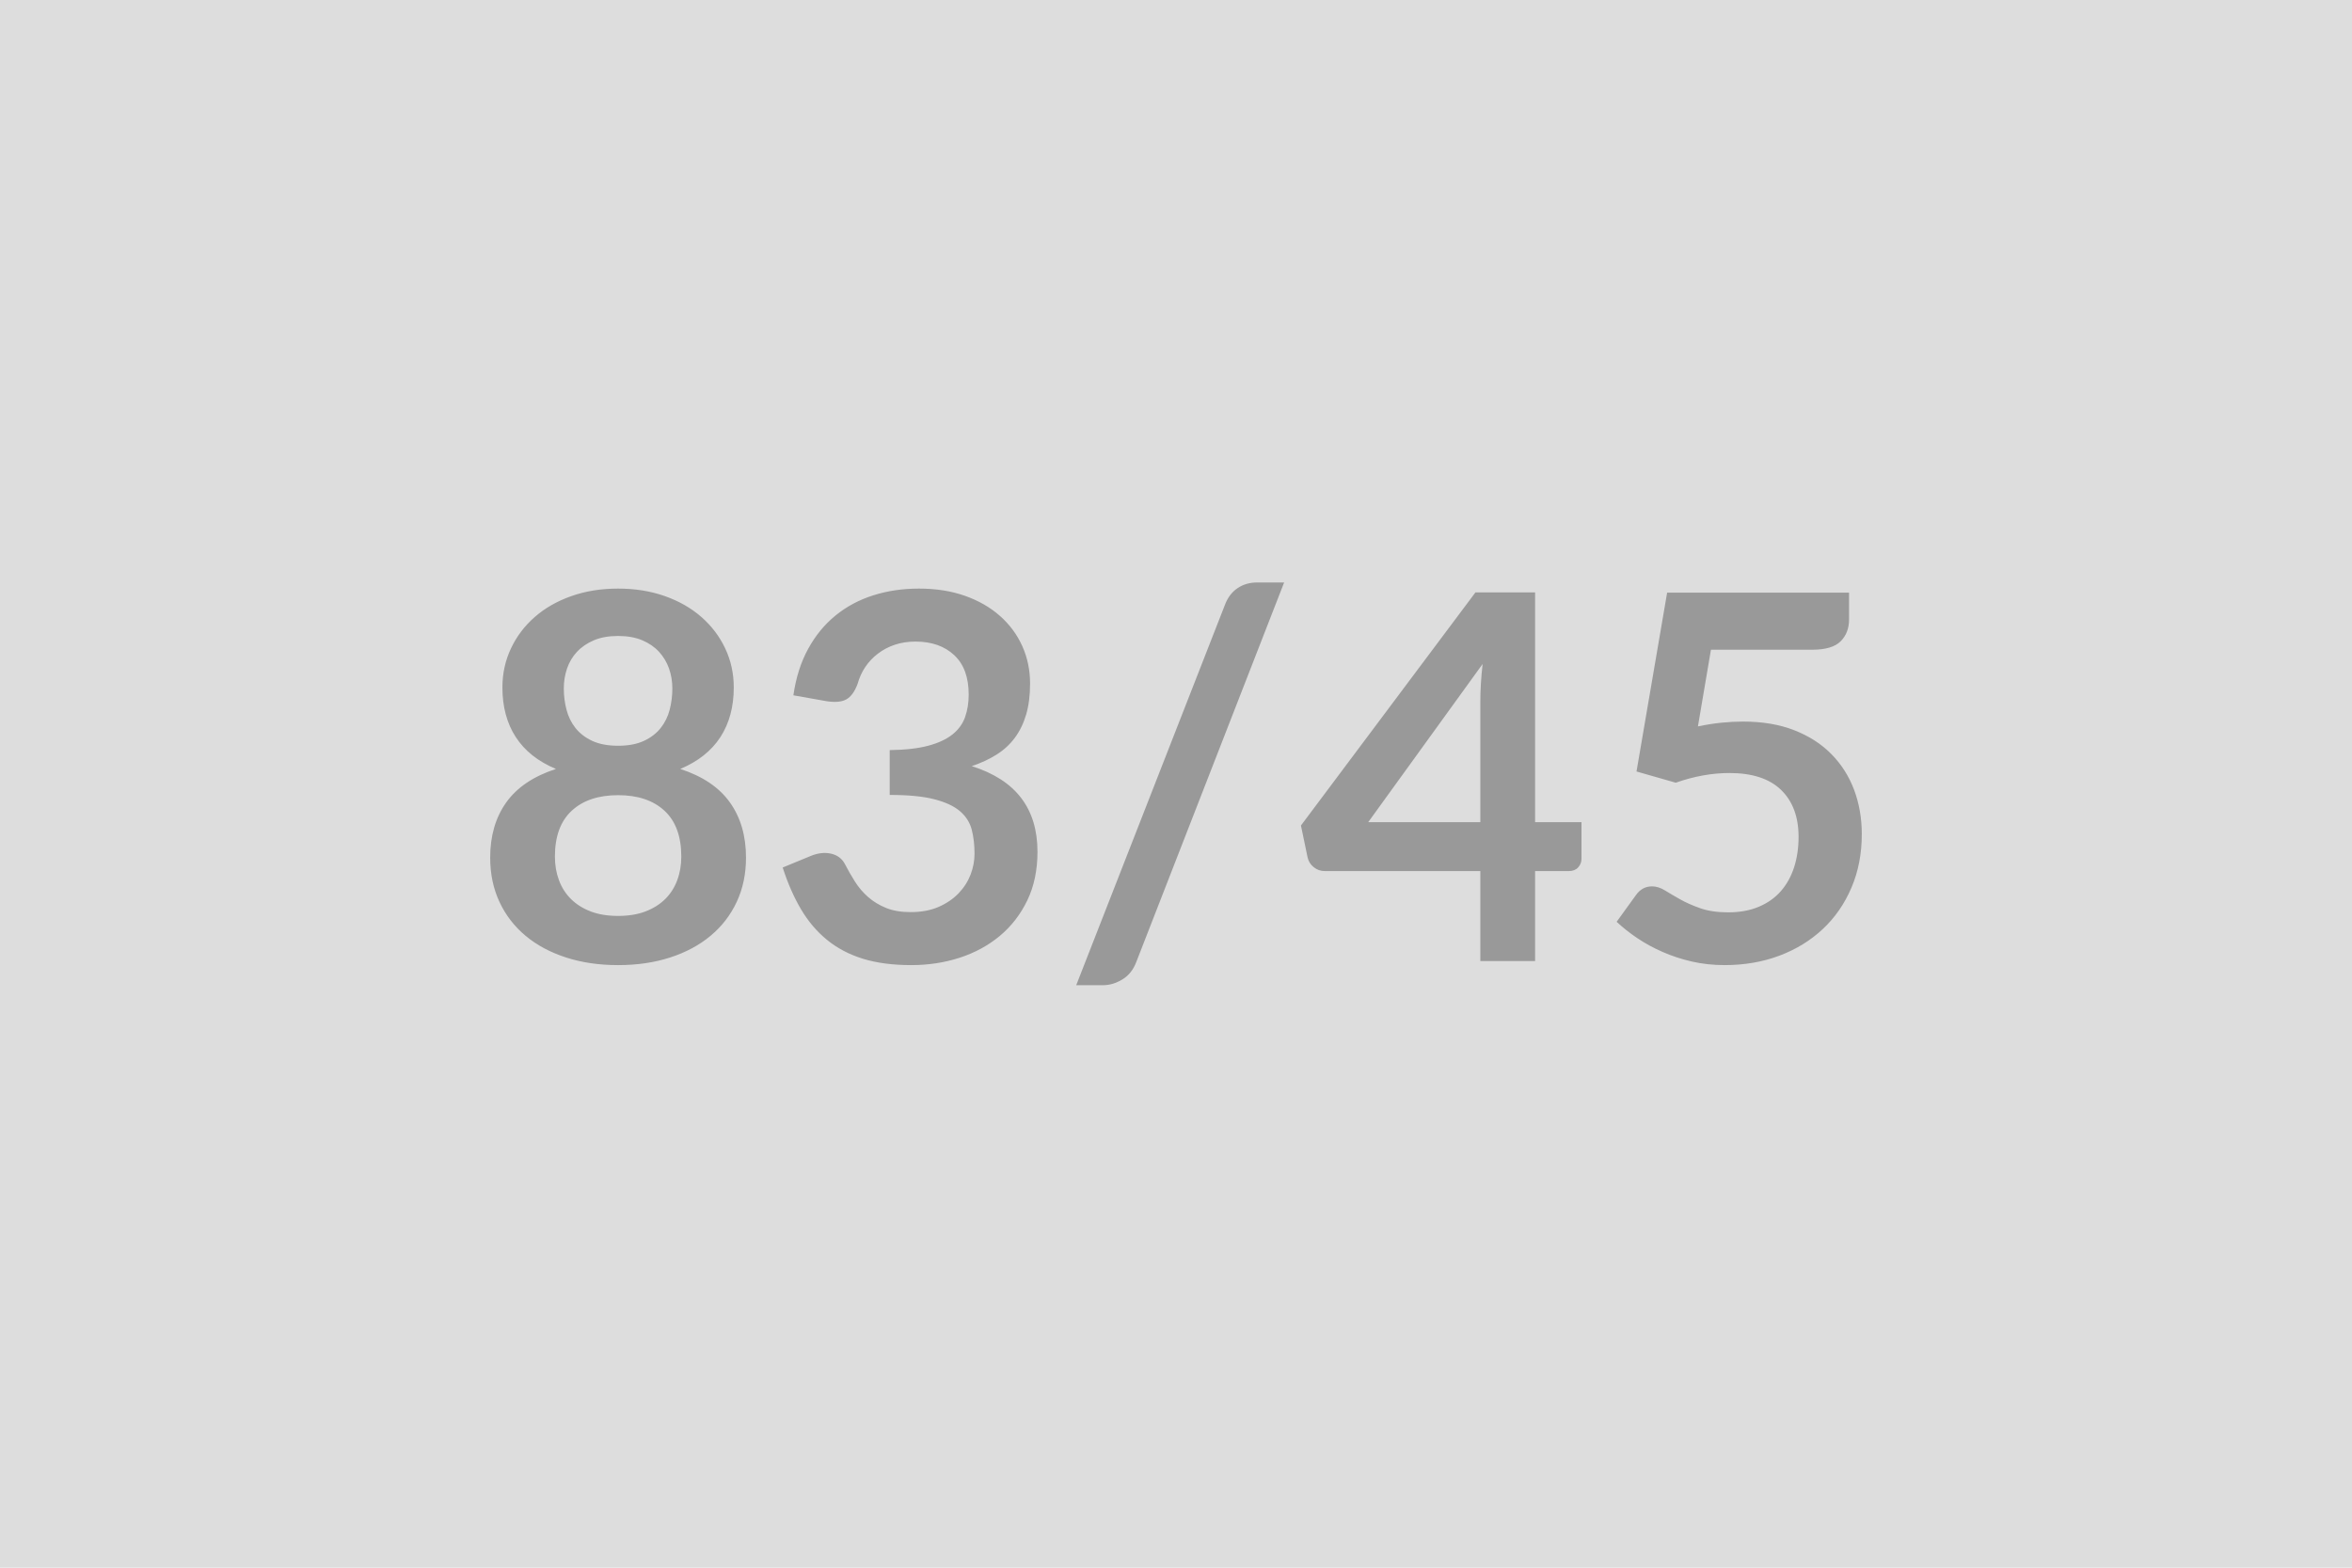
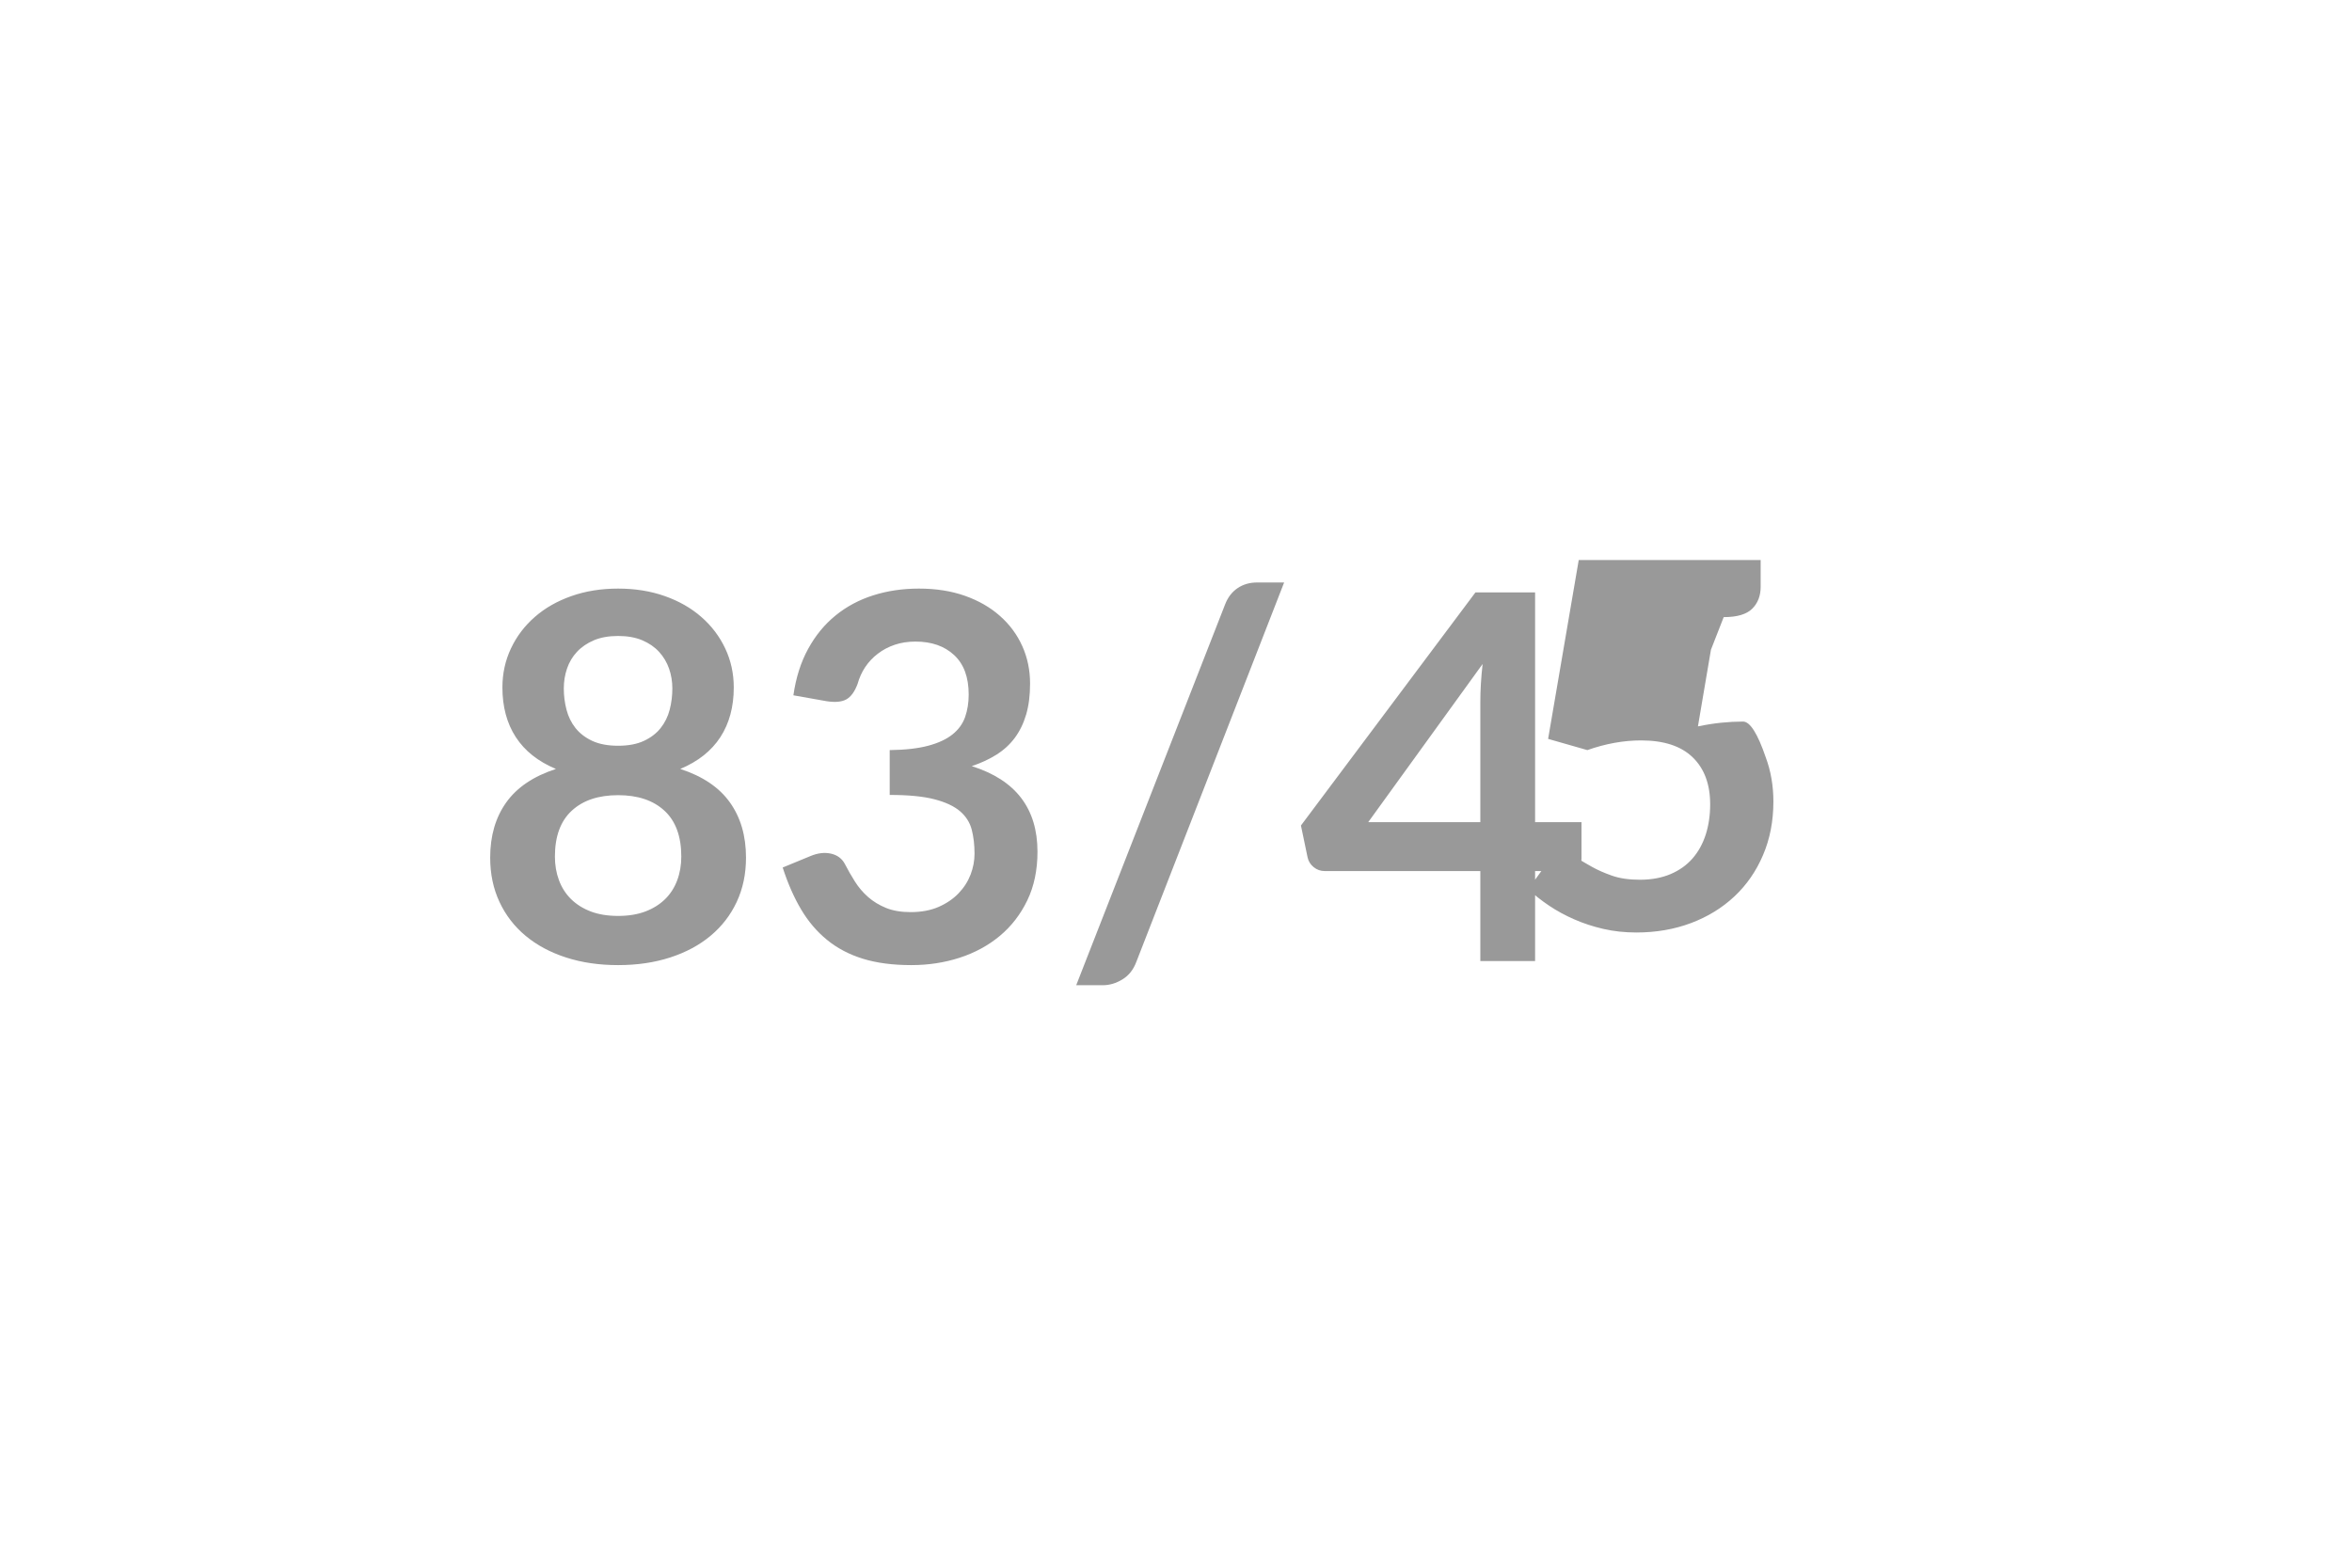
<svg xmlns="http://www.w3.org/2000/svg" width="600" height="400" viewBox="0 0 600 400">
-   <rect width="100%" height="100%" fill="#DDDDDD" />
-   <path fill="#999999" d="M157.68 233.7q3.96 0 6.95-1.13 2.99-1.14 5.04-3.15 2.05-2.02 3.09-4.82 1.04-2.79 1.04-6.04 0-7.73-4.29-11.7t-11.83-3.97-11.83 3.97-4.29 11.7q0 3.25 1.04 6.04 1.04 2.8 3.09 4.82 2.04 2.01 5.03 3.15 2.99 1.13 6.96 1.13m0-71.43q-3.58 0-6.18 1.1-2.6 1.11-4.32 2.96t-2.53 4.26q-.82 2.4-.82 5.07 0 2.8.69 5.43.68 2.63 2.3 4.68 1.63 2.04 4.29 3.28 2.67 1.23 6.57 1.23t6.56-1.23q2.67-1.24 4.29-3.28 1.63-2.05 2.31-4.68t.68-5.43q0-2.67-.84-5.07-.85-2.41-2.54-4.26t-4.29-2.96q-2.6-1.1-6.17-1.1m15.86 33.93q8.58 2.79 12.67 8.55 4.1 5.75 4.1 14.07 0 6.24-2.37 11.31-2.38 5.07-6.67 8.64-4.29 3.58-10.3 5.53t-13.29 1.95-13.29-1.95q-6.02-1.95-10.31-5.53-4.29-3.57-6.66-8.64t-2.37-11.31q0-8.32 4.09-14.07 4.1-5.76 12.68-8.55-6.83-2.86-10.24-8.13-3.41-5.26-3.41-12.67 0-5.33 2.18-9.95 2.17-4.61 6.07-8.02 3.9-3.42 9.33-5.33 5.43-1.92 11.93-1.92t11.93 1.92q5.42 1.91 9.32 5.33 3.9 3.41 6.08 8.02 2.18 4.62 2.18 9.95 0 7.41-3.41 12.67-3.42 5.27-10.24 8.13m37.31-17.29-8.45-1.5q.97-6.76 3.77-11.86 2.79-5.1 6.99-8.51 4.19-3.42 9.62-5.14 5.42-1.72 11.66-1.72 6.5 0 11.74 1.85 5.23 1.85 8.93 5.14 3.71 3.28 5.69 7.7t1.98 9.56q0 4.48-1 7.89-1.01 3.41-2.9 5.95-1.88 2.53-4.68 4.29-2.79 1.75-6.3 2.92 8.45 2.67 12.61 8.13t4.16 13.71q0 7.02-2.6 12.42-2.6 5.39-7.02 9.07-4.42 3.67-10.24 5.56-5.82 1.88-12.32 1.88-7.08 0-12.35-1.62-5.26-1.63-9.16-4.82-3.9-3.18-6.63-7.8-2.73-4.61-4.68-10.66l7.08-2.92q2.8-1.17 5.24-.62 2.43.55 3.54 2.63 1.17 2.28 2.57 4.49 1.39 2.21 3.34 3.93t4.59 2.8q2.63 1.07 6.27 1.07 4.09 0 7.15-1.33 3.05-1.34 5.1-3.48 2.05-2.15 3.06-4.78 1-2.63 1-5.3 0-3.38-.71-6.14-.72-2.76-2.99-4.71-2.28-1.95-6.53-3.05-4.26-1.11-11.41-1.11v-11.44q5.91-.07 9.81-1.11t6.21-2.89 3.22-4.45.91-5.72q0-6.63-3.71-10.07-3.7-3.45-9.88-3.45-2.86 0-5.26.81-2.41.81-4.32 2.28-1.92 1.46-3.22 3.41t-1.95 4.29q-1.11 2.99-2.89 3.97-1.79.97-5.04.45m116.74-30.29-37.7 96.79q-1.11 2.99-3.54 4.48-2.44 1.49-4.98 1.49h-6.82l37.96-97.11q1.04-2.73 3.18-4.19 2.15-1.46 5.01-1.46zm21.45 61.16h28.6v-30.74q0-4.36.58-9.62zm42.57 0h11.84v9.3q0 1.3-.85 2.24t-2.4.94h-8.59v22.95h-13.97v-22.95h-39.65q-1.63 0-2.86-1-1.24-1.01-1.56-2.51l-1.69-8.12 44.52-59.48h15.21zm44.86-44-3.32 19.56q3.12-.65 5.98-.94t5.53-.29q7.41 0 13.06 2.21 5.66 2.21 9.49 6.11t5.79 9.13q1.95 5.24 1.95 11.28 0 7.48-2.64 13.65-2.63 6.18-7.31 10.56-4.68 4.39-11.08 6.8-6.41 2.4-13.94 2.4-4.42 0-8.39-.91-3.96-.91-7.44-2.44-3.48-1.52-6.44-3.51-2.95-1.98-5.3-4.19l4.94-6.83q1.56-2.21 4.1-2.21 1.62 0 3.31 1.05 1.69 1.04 3.87 2.27t5.14 2.27 7.11 1.04q4.43 0 7.81-1.43t5.62-3.99q2.24-2.57 3.38-6.11 1.13-3.55 1.13-7.71 0-7.67-4.45-11.99t-13.16-4.32q-6.7 0-13.72 2.47l-10.01-2.86 7.81-45.63h46.41v6.82q0 3.45-2.15 5.59-2.14 2.15-7.28 2.15z" />
+   <path fill="#999999" d="M157.68 233.7q3.96 0 6.95-1.13 2.99-1.14 5.04-3.15 2.05-2.02 3.09-4.82 1.04-2.79 1.04-6.04 0-7.73-4.29-11.7t-11.83-3.97-11.83 3.97-4.29 11.7q0 3.25 1.04 6.04 1.04 2.8 3.09 4.82 2.04 2.01 5.03 3.15 2.99 1.13 6.96 1.13m0-71.43q-3.58 0-6.18 1.1-2.6 1.11-4.32 2.96t-2.53 4.26q-.82 2.4-.82 5.07 0 2.8.69 5.43.68 2.63 2.3 4.68 1.63 2.04 4.29 3.28 2.67 1.23 6.57 1.23t6.56-1.23q2.67-1.24 4.29-3.28 1.63-2.05 2.31-4.68t.68-5.43q0-2.67-.84-5.07-.85-2.41-2.54-4.26t-4.29-2.96q-2.6-1.1-6.17-1.1m15.86 33.93q8.58 2.79 12.67 8.55 4.1 5.75 4.1 14.07 0 6.24-2.37 11.31-2.38 5.07-6.67 8.64-4.29 3.58-10.3 5.53t-13.29 1.95-13.29-1.95q-6.02-1.95-10.31-5.53-4.29-3.57-6.66-8.64t-2.37-11.31q0-8.32 4.09-14.07 4.1-5.76 12.68-8.55-6.83-2.86-10.24-8.13-3.41-5.26-3.41-12.67 0-5.33 2.18-9.95 2.17-4.61 6.07-8.02 3.9-3.42 9.33-5.33 5.43-1.92 11.93-1.92t11.93 1.92q5.42 1.91 9.32 5.33 3.9 3.41 6.08 8.02 2.18 4.62 2.18 9.95 0 7.41-3.41 12.67-3.42 5.27-10.24 8.13m37.31-17.29-8.45-1.5q.97-6.76 3.77-11.86 2.79-5.1 6.99-8.51 4.19-3.42 9.62-5.14 5.42-1.72 11.66-1.72 6.5 0 11.74 1.85 5.23 1.85 8.93 5.14 3.71 3.28 5.69 7.7t1.98 9.56q0 4.48-1 7.89-1.01 3.41-2.9 5.95-1.88 2.53-4.68 4.29-2.79 1.75-6.3 2.92 8.45 2.67 12.61 8.13t4.16 13.71q0 7.02-2.6 12.42-2.6 5.39-7.02 9.07-4.42 3.67-10.24 5.56-5.82 1.88-12.32 1.88-7.08 0-12.35-1.62-5.26-1.63-9.16-4.82-3.9-3.18-6.63-7.8-2.73-4.61-4.68-10.66l7.08-2.92q2.8-1.17 5.24-.62 2.43.55 3.54 2.63 1.17 2.28 2.57 4.49 1.39 2.21 3.34 3.93t4.59 2.8q2.63 1.07 6.27 1.07 4.09 0 7.15-1.33 3.05-1.34 5.1-3.48 2.05-2.15 3.06-4.78 1-2.63 1-5.3 0-3.38-.71-6.14-.72-2.76-2.99-4.71-2.28-1.95-6.53-3.05-4.26-1.11-11.41-1.11v-11.44q5.91-.07 9.81-1.11t6.21-2.89 3.22-4.45.91-5.72q0-6.63-3.71-10.07-3.7-3.45-9.88-3.45-2.86 0-5.26.81-2.41.81-4.32 2.28-1.92 1.46-3.22 3.41t-1.95 4.29q-1.11 2.99-2.89 3.97-1.79.97-5.04.45m116.74-30.29-37.7 96.79q-1.11 2.99-3.54 4.48-2.44 1.49-4.98 1.49h-6.82l37.96-97.11q1.04-2.73 3.18-4.19 2.15-1.46 5.01-1.46zm21.45 61.16h28.6v-30.74q0-4.36.58-9.62zm42.57 0h11.84v9.3q0 1.3-.85 2.24t-2.4.94h-8.59v22.95h-13.97v-22.95h-39.65q-1.63 0-2.86-1-1.24-1.01-1.56-2.51l-1.69-8.12 44.52-59.48h15.21zm44.86-44-3.32 19.56q3.12-.65 5.98-.94t5.53-.29t5.79 9.13q1.95 5.24 1.95 11.28 0 7.48-2.64 13.65-2.63 6.18-7.31 10.56-4.68 4.39-11.08 6.8-6.41 2.4-13.94 2.4-4.42 0-8.39-.91-3.96-.91-7.44-2.44-3.48-1.52-6.44-3.51-2.95-1.98-5.3-4.19l4.94-6.83q1.56-2.21 4.1-2.21 1.62 0 3.31 1.05 1.69 1.04 3.87 2.27t5.14 2.27 7.11 1.04q4.43 0 7.81-1.43t5.62-3.99q2.24-2.57 3.38-6.11 1.13-3.55 1.13-7.71 0-7.67-4.45-11.99t-13.16-4.32q-6.7 0-13.72 2.47l-10.01-2.86 7.81-45.63h46.41v6.82q0 3.45-2.15 5.59-2.14 2.15-7.28 2.15z" />
</svg>